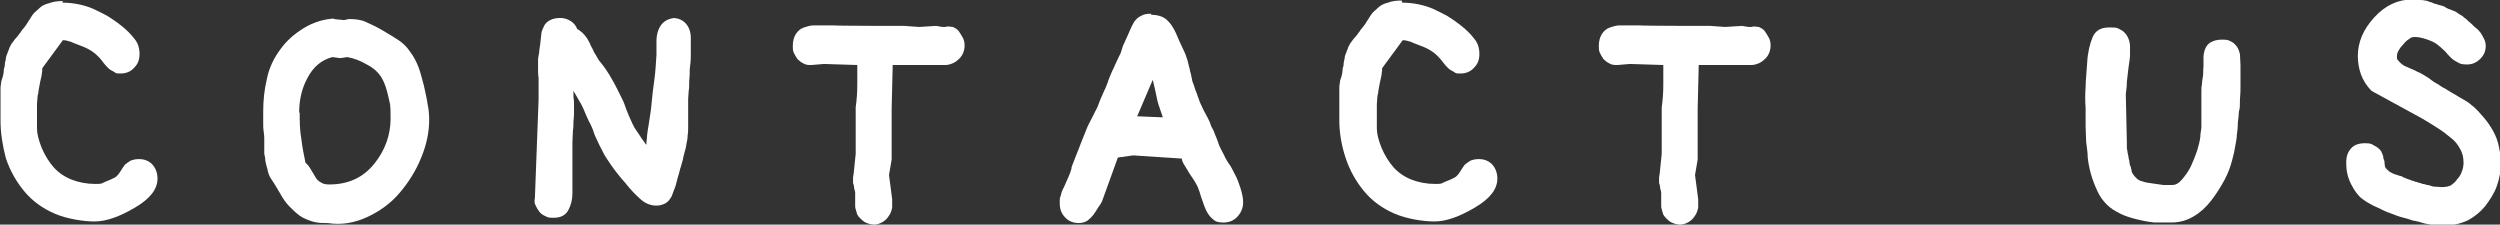
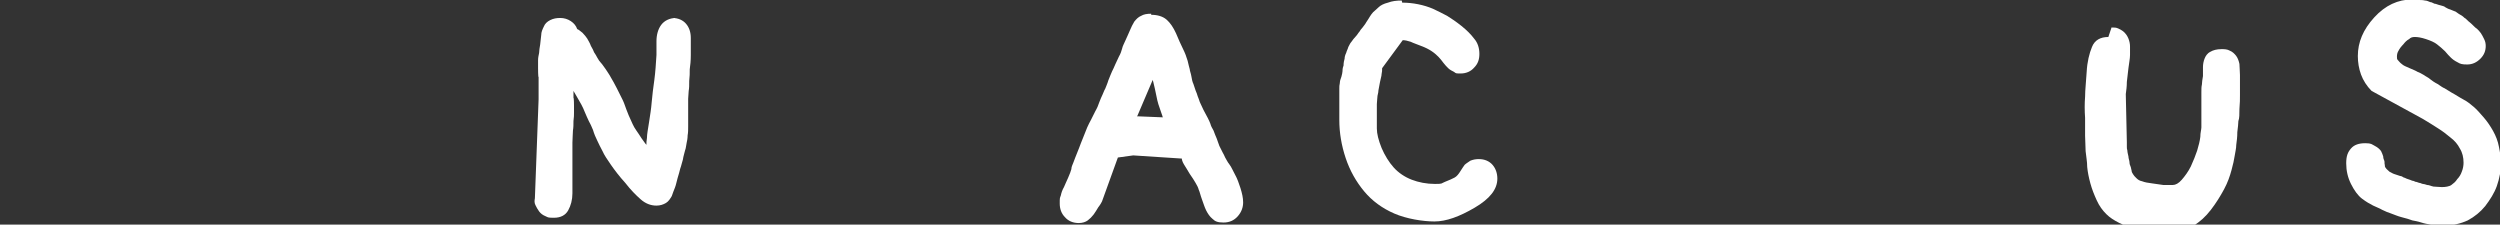
<svg xmlns="http://www.w3.org/2000/svg" id="_レイヤー_2" data-name="レイヤー_2" viewBox="0 0 473 42.5">
  <rect x="0" y="0" width="473" height="42.5" fill="#333333" stroke="none" />
  <defs>
    <style> .st0 { fill: #fff; } </style>
  </defs>
-   <path class="st0" d="M11.8.5c1,0,2,.1,3,.3,1,.2,2,.5,2.9.9s1.8.9,2.6,1.3c.8.5,1.7,1.1,2.7,1.9,1,.8,1.8,1.6,2.4,2.4.7.8,1,1.8,1,2.9s-.3,1.9-1,2.6c-.6.7-1.5,1.1-2.5,1.1s-.9,0-1.3-.3c-.4-.2-.8-.4-1.1-.7-.3-.3-.6-.6-.9-1-.3-.4-.6-.8-.9-1.1-.3-.3-.7-.7-1.3-1.1-.6-.4-1.2-.7-2-1-.7-.3-1.4-.5-2-.8-.6-.2-1.1-.3-1.5-.3l-3.9,5.3c0,.4,0,.7-.1,1.1,0,.4-.2.9-.3,1.5-.1.6-.2,1.1-.3,1.6,0,.5-.2.9-.2,1.3,0,.4-.1.8-.1,1.3s0,1,0,1.7c0,.7,0,1.2,0,1.6,0,.4,0,.8,0,1.3,0,1,.3,2.2.9,3.7.6,1.4,1.4,2.7,2.3,3.7.9,1,2.1,1.8,3.4,2.3,1.3.5,2.8.8,4.4.8s1.1-.1,1.9-.4c.8-.3,1.4-.6,1.8-.8s.8-.7,1.1-1.2c.3-.5.6-.9.8-1.2.3-.3.7-.5,1.1-.8.5-.2,1-.3,1.6-.3,1.1,0,2,.4,2.6,1.1.6.7.9,1.6.9,2.6,0,2-1.4,3.8-4.3,5.5-2.9,1.7-5.4,2.6-7.6,2.6s-5.3-.5-7.6-1.5c-2.3-1-4.2-2.4-5.7-4.2-1.5-1.8-2.7-3.9-3.5-6.3C.5,27.6.1,25.2.1,22.8s0-.7,0-1.2c0-.5,0-.9,0-1.3,0-.3,0-.7,0-1s0-.8,0-1.2c0-.4,0-.8,0-1.2,0-.4,0-.7.1-1.1,0-.3.1-.7.3-1.2.1-.4.2-.8.2-1,0-.2,0-.6.2-1.1,0-.5.1-1,.2-1.3,0-.3.1-.7.3-1.1.1-.4.3-.7.4-1.1.2-.3.3-.7.6-1,.2-.3.5-.7.8-1s.5-.7.7-.9c.2-.3.3-.5.6-.8.2-.3.5-.6.7-1,.3-.4.5-.8.7-1.1.2-.3.4-.6.6-.8s.6-.5,1-.9,1-.7,1.8-.9c.8-.3,1.6-.4,2.6-.4Z" />
-   <path class="st0" d="M63.1,3.6l2,.2.9-.2c1.1,0,2.2.1,3.1.5.9.4,2,.9,3.2,1.6,1.2.7,2.2,1.3,3.1,1.9.9.6,1.6,1.3,2.2,2.2.6.8,1.1,1.7,1.5,2.7.4,1,.7,2.2,1.1,3.7.3,1.5.6,2.6.7,3.5.2.9.3,1.9.3,3,0,2.3-.5,4.7-1.5,7.1-1,2.5-2.4,4.7-4.1,6.7-1.7,2-3.8,3.5-6.2,4.6-2.4,1.1-4.9,1.5-7.4,1.1-1,0-2,0-2.9-.3-.9-.3-1.7-.6-2.4-1.1-.7-.5-1.3-1.1-1.9-1.7-.6-.6-1.2-1.4-1.8-2.5-.6-1-1.1-1.9-1.6-2.6s-.7-1.4-.8-2c-.2-.6-.3-1.1-.4-1.6,0-.4-.1-.9-.2-1.3,0-.4,0-.9,0-1.5s0-1,0-1.3c0-.3,0-.7-.1-1.3s-.1-1.1-.1-1.4c0-.4,0-.7,0-1.1v-1.4c0-2.1.2-4.1.7-6.2.4-2,1.3-3.9,2.5-5.5,1.2-1.7,2.7-3,4.5-4.1,1.8-1.1,3.8-1.7,5.8-1.8ZM56.7,21.3c0,1.6,0,3.2.3,4.9.2,1.7.5,3.2.8,4.6.3.2.7.7,1.1,1.4.4.7.7,1.2.9,1.5.2.3.5.6.9.8.4.3.9.4,1.6.4,3.6,0,6.4-1.3,8.5-3.9,2.1-2.6,3.1-5.5,3.1-8.6s-.1-2.5-.4-4c-.3-1.4-.7-2.7-1.3-3.7-.6-1-1.6-1.9-2.8-2.5-1.2-.7-2.5-1.2-3.7-1.4l-1.3.2-1.5-.2c-2,.5-3.6,1.8-4.7,3.9-1.1,2-1.6,4.2-1.6,6.6Z" />
  <path class="st0" d="M127.2,3.4c1.1,0,2,.4,2.6,1.1.6.7.9,1.6.9,2.7s0,2.1,0,3.2-.1,2-.2,2.7c0,.7,0,1.4-.1,2.2,0,.8,0,1.4-.1,1.9,0,.5-.1,1-.1,1.5,0,.5,0,1,0,1.7,0,.6,0,1.2,0,1.8,0,.5,0,1.1,0,1.7,0,.6,0,1.2-.1,1.7,0,.5-.1,1.1-.2,1.5s-.1.9-.3,1.4c-.1.5-.3,1-.4,1.7-.2.6-.3,1.2-.5,1.7-.1.5-.3,1.1-.5,1.8-.2.7-.3,1.3-.5,1.8-.2.5-.4,1-.6,1.6-.3.5-.6,1-1.1,1.3-.5.3-1.1.5-1.8.5-1.1,0-2.1-.4-3-1.2-.9-.8-1.9-1.8-2.9-3.1-1.1-1.2-2-2.4-2.7-3.4-.7-1-1.3-1.9-1.6-2.6-.4-.7-.7-1.4-1-2-.3-.6-.6-1.3-.8-2-.3-.7-.5-1.2-.8-1.7-.2-.4-.5-1.1-.8-1.8-.3-.8-.8-1.7-1.4-2.7l-.7-1.2v1.3c.1,0,.1,1.5.1,1.5,0,.4,0,.9,0,1.3,0,.4,0,.9-.1,1.6,0,.6,0,1.2-.1,1.8,0,.6-.1,1.4-.1,2.3,0,.9,0,2,0,3.3,0,1.3,0,2.4,0,3.2s0,1.9,0,3.1-.3,2.3-.8,3.2c-.5.9-1.4,1.4-2.7,1.4s-1.1-.1-1.6-.3c-.5-.2-.9-.5-1.2-.9-.3-.4-.5-.8-.7-1.2s-.2-.8-.1-1.3l.7-18.7v-4.2c-.1,0-.1-1.7-.1-1.7,0-.5,0-1,0-1.5,0-.5.1-.9.2-1.4,0-.4.1-1,.2-1.6s.1-1.2.2-1.8c0-.5.2-1,.5-1.6.2-.5.6-.9,1.2-1.2.6-.3,1.2-.4,1.9-.4s1.4.2,2,.6c.6.4,1,.9,1.2,1.5.3.1.6.4,1,.7.4.4.7.8.9,1.1.2.4.5.8.7,1.4.3.5.5.9.6,1.2.2.3.4.6.6,1s.5.8.7,1c.3.3.5.7.9,1.2.3.5.7,1,1,1.6.3.5.7,1.2,1.1,2,.4.8.8,1.6,1.1,2.2s.5,1.3.7,1.8c.2.6.6,1.5,1.2,2.8.2.4.4.8.7,1.2.3.4.6.9,1,1.5.4.5.6.9.9,1.2,0-.4,0-.8.1-1.3,0-.7.2-1.7.4-3s.4-2.5.5-3.8.3-2.7.5-4.2c.2-1.5.3-3.1.4-4.7v-2.6c0-1.2.3-2.3.9-3.1s1.6-1.3,2.8-1.3ZM121.6,27.4c0,.5,0,.8,0,.6,0-.2,0-.3,0-.5h-.1Z" />
-   <path class="st0" d="M155.6,4.8h2.1c0,.1,13.4.1,13.4.1l2.8.2,3.2-.2,1.2.2h.6c.5-.2,1,0,1.4,0,.4.2.8.4,1.1.8.3.4.5.8.8,1.3.2.4.3.9.3,1.4,0,.9-.3,1.8-1,2.5-.7.7-1.5,1.1-2.5,1.2h-10.1l-.2,8.3v9.6l-.5,2.9.6,4.6c0,.5,0,1,0,1.6-.1.5-.3,1.1-.6,1.5-.3.5-.7.9-1.2,1.2-.5.3-1.1.5-1.6.5s-1.5-.2-2.1-.7-1.1-1-1.2-1.5-.3-.9-.3-1.2c0-.3,0-.6,0-.8,0-.2,0-.5,0-.9,0-.4,0-.6,0-.9s-.1-.5-.2-.9c0-.4-.1-.7-.2-1,0-.3,0-.6,0-.8s0-.5.1-.8l.4-3.9v-8.8c.2-1.4.3-2.8.3-4.3,0-1.5,0-2.7,0-3.7l-6.3-.2-2.4.2c-.5,0-1,0-1.5-.3-.4-.2-.8-.5-1.1-.8-.3-.4-.5-.8-.7-1.2-.2-.4-.2-.8-.2-1.3,0-.9.2-1.7.6-2.3.4-.6.9-1,1.5-1.2.6-.2,1.2-.4,1.9-.4.6,0,1.3,0,2,0Z" />
  <path class="st0" d="M217.8,2.8c1.2,0,2.2.3,2.9.9.7.6,1.3,1.5,1.8,2.6.5,1.2.9,2.1,1.3,2.9.4.8.7,1.6.9,2.3.2.8.3,1.3.4,1.6,0,.3.2.7.3,1.3.1.6.2,1.1.4,1.5.1.4.3.8.4,1.2.2.4.3.8.4,1.1.1.3.3.7.4,1.1.2.4.4.9.7,1.5.3.6.6,1.1.8,1.5.2.4.4.8.5,1.1.1.4.3.8.6,1.3.2.5.4,1.1.6,1.5.2.5.3.9.5,1.4.2.4.4.8.6,1.2.2.4.4.7.5,1,.2.3.4.8.8,1.3s.7,1.3,1.1,2c.4.7.7,1.6,1,2.5.3,1,.5,1.8.5,2.7s-.3,1.8-1,2.6c-.7.8-1.6,1.2-2.7,1.2s-1.6-.2-2.1-.7c-.5-.4-.9-1-1.2-1.6-.3-.6-.5-1.3-.8-2.1-.3-.8-.4-1.4-.6-1.8-.1-.4-.3-.8-.6-1.3-.3-.5-.6-1-1.1-1.7-.4-.7-.8-1.3-1.1-1.8-.3-.5-.4-.9-.4-1.1l-9.2-.6-2.9.4-3,8.3c-.1.2-.3.6-.7,1.1-.3.5-.6,1-.9,1.4s-.7.8-1.1,1.1c-.4.3-1,.5-1.7.5-1.1,0-2-.4-2.6-1.1-.7-.7-1-1.6-1-2.6s0-1,.2-1.5c.1-.5.3-1.1.6-1.6.2-.5.5-1.1.8-1.8.3-.7.5-1.2.6-1.6,0-.4.2-.8.4-1.3.2-.5.4-1.1.7-1.8.3-.7.5-1.3.7-1.8.2-.5.4-1,.6-1.5s.4-1,.6-1.5c.2-.5.5-1,.7-1.4.2-.4.5-1,.8-1.6.4-.7.6-1.2.8-1.8.2-.5.4-1,.6-1.4.2-.4.3-.8.5-1.1.1-.3.4-.9.6-1.6.3-.7.5-1.3.7-1.7.2-.4.4-.8.6-1.3.2-.4.4-.9.7-1.5.3-.5.5-1.1.6-1.5.1-.5.4-1,.7-1.7.3-.7.6-1.3.8-1.8.2-.5.5-1.1.8-1.6.4-.5.8-.9,1.3-1.1.5-.3,1.1-.4,1.9-.4ZM215.1,22l4.9.2s-.1-.4-.4-1.2c-.3-.8-.6-1.7-.8-2.8-.2-1-.4-1.9-.6-2.7,0-.1-.1-.2-.1-.4l-2.9,6.8Z" />
  <path class="st0" d="M265.3.5c1,0,2,.1,3,.3,1,.2,2,.5,2.9.9s1.8.9,2.6,1.3c.8.5,1.7,1.1,2.7,1.9,1,.8,1.8,1.6,2.4,2.4.7.8,1,1.8,1,2.9s-.3,1.9-1,2.6c-.6.7-1.5,1.1-2.5,1.1s-.9,0-1.3-.3c-.4-.2-.8-.4-1.1-.7-.3-.3-.6-.6-.9-1-.3-.4-.6-.8-.9-1.1-.3-.3-.7-.7-1.3-1.1-.6-.4-1.2-.7-2-1-.7-.3-1.4-.5-2-.8-.6-.2-1.1-.3-1.5-.3l-3.9,5.3c0,.4,0,.7-.1,1.1,0,.4-.2.9-.3,1.5-.1.6-.2,1.1-.3,1.6,0,.5-.2.9-.2,1.3,0,.4-.1.8-.1,1.3s0,1,0,1.7c0,.7,0,1.2,0,1.6,0,.4,0,.8,0,1.3,0,1,.3,2.2.9,3.7.6,1.4,1.4,2.7,2.3,3.7.9,1,2.1,1.8,3.4,2.3,1.3.5,2.8.8,4.4.8s1.1-.1,1.9-.4c.8-.3,1.4-.6,1.8-.8s.8-.7,1.1-1.2c.3-.5.6-.9.8-1.2.3-.3.7-.5,1.1-.8.5-.2,1-.3,1.6-.3,1.1,0,2,.4,2.6,1.1.6.7.9,1.6.9,2.6,0,2-1.4,3.8-4.3,5.5-2.9,1.7-5.4,2.6-7.6,2.6s-5.3-.5-7.6-1.5c-2.3-1-4.2-2.4-5.7-4.2-1.5-1.8-2.7-3.9-3.5-6.3-.8-2.4-1.2-4.8-1.2-7.2s0-.7,0-1.2c0-.5,0-.9,0-1.3,0-.3,0-.7,0-1s0-.8,0-1.2c0-.4,0-.8,0-1.2,0-.4,0-.7.1-1.1,0-.3.1-.7.3-1.2.1-.4.2-.8.2-1,0-.2,0-.6.2-1.1,0-.5.1-1,.2-1.3,0-.3.1-.7.3-1.1.1-.4.3-.7.4-1.1.2-.3.3-.7.6-1,.2-.3.5-.7.8-1s.5-.7.7-.9c.2-.3.3-.5.6-.8.2-.3.5-.6.7-1,.3-.4.5-.8.7-1.1.2-.3.4-.6.6-.8s.6-.5,1-.9,1-.7,1.8-.9c.8-.3,1.6-.4,2.6-.4Z" />
-   <path class="st0" d="M308.1,4.8h2.1c0,.1,13.4.1,13.4.1l2.8.2,3.2-.2,1.2.2h.6c.5-.2,1,0,1.4,0,.4.2.8.4,1.1.8.3.4.5.8.8,1.3.2.4.3.9.3,1.4,0,.9-.3,1.8-1,2.5-.7.7-1.5,1.1-2.5,1.2h-10.1l-.2,8.3v9.6l-.5,2.9.6,4.6c0,.5,0,1,0,1.6-.1.5-.3,1.1-.6,1.5-.3.5-.7.9-1.2,1.2-.5.3-1.1.5-1.6.5s-1.5-.2-2.1-.7-1.1-1-1.2-1.5-.3-.9-.3-1.2c0-.3,0-.6,0-.8,0-.2,0-.5,0-.9,0-.4,0-.6,0-.9s-.1-.5-.2-.9c0-.4-.1-.7-.2-1,0-.3,0-.6,0-.8s0-.5.1-.8l.4-3.9v-8.8c.2-1.4.3-2.8.3-4.3,0-1.5,0-2.7,0-3.7l-6.3-.2-2.4.2c-.5,0-1,0-1.5-.3-.4-.2-.8-.5-1.1-.8-.3-.4-.5-.8-.7-1.2-.2-.4-.2-.8-.2-1.3,0-.9.2-1.7.6-2.3.4-.6.9-1,1.5-1.2.6-.2,1.2-.4,1.9-.4.6,0,1.3,0,2,0Z" />
-   <path class="st0" d="M399.5,5.2c.5,0,.9,0,1.3.2.4.2.8.4,1.1.7.3.3.6.7.8,1.2.2.5.3,1,.3,1.5s0,.9,0,1.6c0,.7-.2,1.6-.3,2.5-.1.9-.2,1.8-.3,2.6,0,.8-.1,1.6-.2,2.3l.2,9.1c0,.3,0,.5,0,.8,0,.3,0,.5.1.8,0,.3.1.6.2,1.1,0,.4.2.8.2,1.1,0,.3.1.6.2.8s.1.5.2.8c0,.3.2.5.3.7.1.2.3.4.6.7.3.3.6.5,1.1.6.5.2,1.1.3,1.9.4.8.1,1.5.2,2.1.3.6,0,1.2,0,1.8,0,.5,0,1.1-.3,1.7-1s1.2-1.5,1.7-2.5c.5-1.1.9-2.1,1.2-3,.3-1,.5-1.8.6-2.6,0-.8.2-1.4.2-1.8,0-.4,0-.9,0-1.5,0-.5,0-1.2,0-1.9s0-1.3,0-1.7c0-.4,0-.9,0-1.5,0-.6,0-1.1.1-1.5,0-.4.1-1,.2-1.6s0-1.3.1-1.8c0-.6,0-1.1,0-1.7,0-.5.1-1.1.3-1.6.2-.5.5-1,1.1-1.3.5-.3,1.2-.5,2.1-.5.5,0,1.1,0,1.6.3.5.2.9.6,1.2,1,.3.4.5,1,.6,1.5,0,.6.1,1.3.1,2.1,0,.6,0,1.2,0,1.8,0,.6,0,1.3,0,2,0,.7,0,1.6-.1,2.6,0,1,0,1.8-.2,2.3,0,.5-.1,1.2-.2,2.1,0,.9-.1,1.7-.2,2.4,0,.7-.2,1.4-.3,2.1-.1.7-.3,1.6-.6,2.7-.3,1.1-.7,2.3-1.4,3.6-.7,1.3-1.5,2.6-2.5,3.9-1,1.3-2.1,2.3-3.3,3-1.3.8-2.7,1.2-4.3,1.2-1.1,0-2.2,0-3.2,0-1-.1-2.1-.3-3.3-.6-1.2-.3-2.2-.6-3.2-1.1-1-.5-1.8-1-2.5-1.7-.7-.7-1.3-1.5-1.8-2.6s-.9-2.1-1.2-3.2c-.3-1.1-.5-2.1-.6-3.1,0-1-.2-2-.3-3,0-1-.1-2-.1-2.9v-3.4c-.1-1.4-.1-2.7,0-4,0-1.3.2-2.9.3-4.7.1-1.9.5-3.5,1-4.7.5-1.3,1.6-1.9,3.1-1.9Z" />
+   <path class="st0" d="M399.5,5.2c.5,0,.9,0,1.3.2.4.2.8.4,1.1.7.3.3.6.7.8,1.2.2.5.3,1,.3,1.5s0,.9,0,1.6c0,.7-.2,1.6-.3,2.5-.1.9-.2,1.8-.3,2.6,0,.8-.1,1.6-.2,2.3l.2,9.1c0,.3,0,.5,0,.8,0,.3,0,.5.1.8,0,.3.1.6.2,1.1,0,.4.2.8.2,1.1,0,.3.1.6.2.8s.1.5.2.8c0,.3.2.5.3.7.1.2.3.4.6.7.3.3.6.5,1.1.6.5.2,1.1.3,1.9.4.8.1,1.5.2,2.1.3.6,0,1.2,0,1.8,0,.5,0,1.1-.3,1.7-1s1.2-1.5,1.7-2.5c.5-1.1.9-2.1,1.2-3,.3-1,.5-1.8.6-2.6,0-.8.2-1.4.2-1.8,0-.4,0-.9,0-1.5,0-.5,0-1.2,0-1.9s0-1.3,0-1.7c0-.4,0-.9,0-1.5,0-.6,0-1.1.1-1.5,0-.4.1-1,.2-1.6c0-.6,0-1.1,0-1.7,0-.5.1-1.1.3-1.6.2-.5.5-1,1.1-1.3.5-.3,1.2-.5,2.1-.5.5,0,1.1,0,1.6.3.5.2.9.6,1.2,1,.3.4.5,1,.6,1.5,0,.6.1,1.3.1,2.1,0,.6,0,1.2,0,1.8,0,.6,0,1.3,0,2,0,.7,0,1.6-.1,2.6,0,1,0,1.8-.2,2.3,0,.5-.1,1.2-.2,2.1,0,.9-.1,1.7-.2,2.4,0,.7-.2,1.4-.3,2.1-.1.7-.3,1.6-.6,2.7-.3,1.1-.7,2.3-1.4,3.6-.7,1.3-1.5,2.6-2.5,3.9-1,1.3-2.1,2.3-3.3,3-1.3.8-2.7,1.2-4.3,1.2-1.1,0-2.2,0-3.2,0-1-.1-2.1-.3-3.3-.6-1.2-.3-2.2-.6-3.2-1.1-1-.5-1.8-1-2.5-1.7-.7-.7-1.3-1.5-1.8-2.6s-.9-2.1-1.2-3.2c-.3-1.1-.5-2.1-.6-3.1,0-1-.2-2-.3-3,0-1-.1-2-.1-2.9v-3.4c-.1-1.4-.1-2.7,0-4,0-1.3.2-2.9.3-4.7.1-1.9.5-3.5,1-4.7.5-1.3,1.6-1.9,3.1-1.9Z" />
  <path class="st0" d="M456.4,0c.4,0,.8,0,1.2,0,.4,0,.8,0,1.2.1.4,0,.7.2,1,.3.3,0,.5.2.8.3.3,0,.6.2,1.1.3.4.1.8.2,1,.4.2.1.5.3.9.4.4.2.8.3,1,.4.2.1.5.4.9.6s.7.5.8.6c.1,0,.4.3.7.6.4.3.7.6.9.8.3.3.5.5.8.7.2.2.5.5.7.8.2.3.4.7.6,1.1.2.4.3.8.3,1.3,0,.9-.3,1.7-1,2.4-.7.7-1.5,1.1-2.5,1.1s-1.3-.1-1.8-.4c-.6-.3-1-.6-1.3-.9-.3-.3-.7-.7-1.1-1.2-.5-.5-1-.9-1.5-1.3-.5-.4-1.2-.7-2.1-1-.9-.3-1.6-.4-2.1-.4s-.8.1-1.1.4c-.4.2-.8.6-1.1,1-.4.4-.7.8-.9,1.2-.2.3-.3.7-.3,1.1s0,.5.2.7c.2.2.4.5.7.7.3.3.8.5,1.5.8.7.3,1.2.5,1.5.7.3.1.7.3,1.2.6.4.3.9.5,1.2.8.4.3.8.6,1.4.9.6.4,1,.7,1.3.8.3.2.8.5,1.3.8.6.3,1,.6,1.2.7.2.1.6.4,1.2.7s1.2.8,1.8,1.3c.6.5,1.2,1.2,1.9,2,.7.8,1.3,1.7,1.8,2.6.5.9.9,1.9,1.1,3,.2,1,.4,2.1.4,3.2s-.3,2.8-.8,4.2c-.5,1.4-1.3,2.6-2.2,3.8-.9,1.1-2,2-3.3,2.7-1.3.6-2.9,1-4.7,1s-1.7,0-2.3-.2c-.6-.1-1.2-.2-1.8-.4s-1.2-.3-1.7-.4c-.5-.2-1.2-.4-2-.6s-1.4-.5-2-.7c-.6-.2-1.1-.4-1.7-.7-.5-.3-1.1-.5-1.7-.8-.6-.3-1.3-.7-2.1-1.3-.8-.6-1.5-1.6-2.1-2.8-.6-1.2-.9-2.5-.9-3.9s.3-2.1.9-2.8c.6-.7,1.5-1,2.7-1s1.2.2,1.8.5c.6.3,1,.7,1.2,1,.2.4.3.7.4,1,0,.3.1.6.2.8s0,.5.1.8c0,.2,0,.4.2.6.1.2.4.4.7.7.4.2.7.4,1.1.5.3.1.6.2.9.3.3,0,.5.2.7.3.2,0,.4.2.8.3.3.1.6.2.8.3.2,0,.4.1.6.2.2,0,.4.1.7.2.3,0,.5.2.7.2.2,0,.5.1.8.2.4,0,.7.2,1.2.3.4,0,1,.1,1.6.1s1.4-.1,1.8-.4c.4-.3.8-.6,1.1-1.1.4-.4.7-.9.9-1.5.2-.5.3-1.1.3-1.6,0-1-.2-1.9-.7-2.7-.4-.8-1-1.5-1.8-2.1-.7-.6-1.5-1.2-2.3-1.7-.8-.5-1.7-1.1-2.9-1.8l-9.7-5.3c-.9-.9-1.6-2-2-3.1-.4-1.1-.6-2.3-.6-3.5,0-2.6,1-5,3.1-7.3,2.1-2.3,4.5-3.4,7.2-3.4Z" />
</svg>